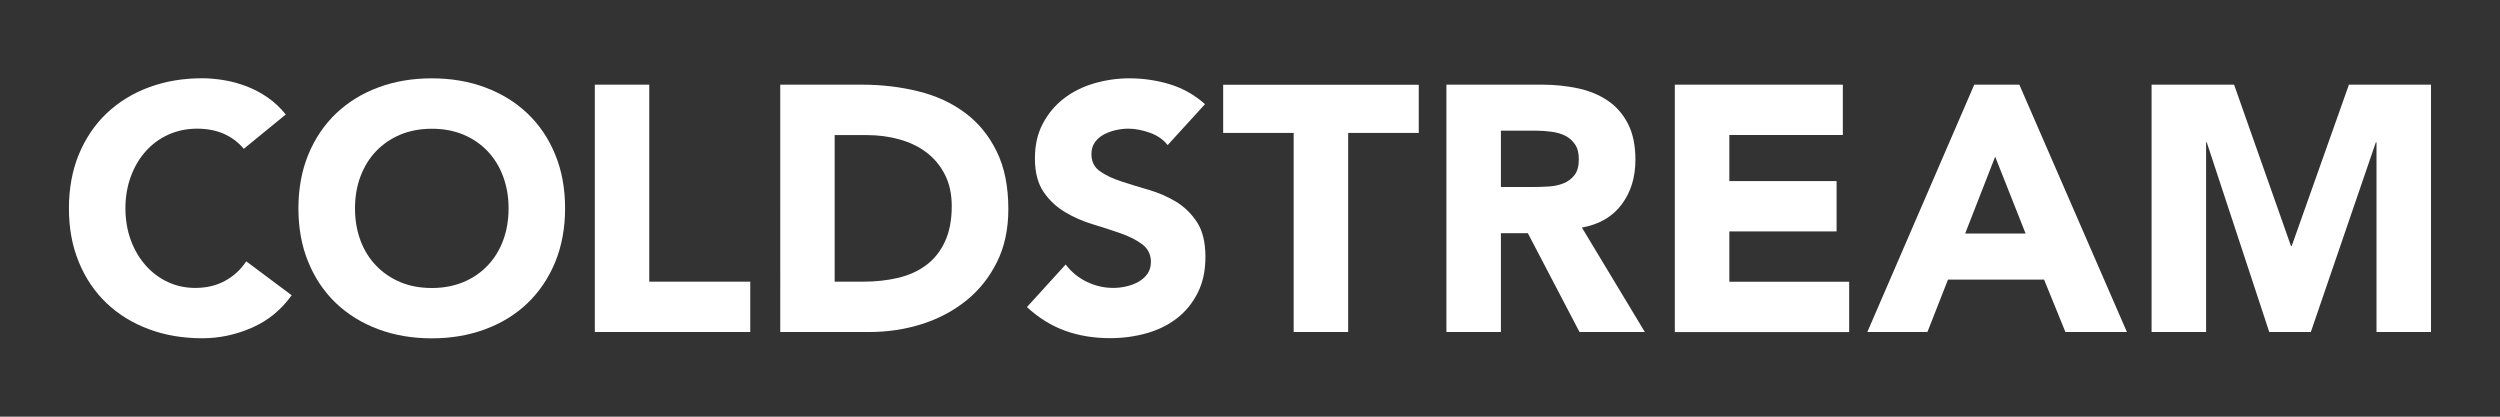
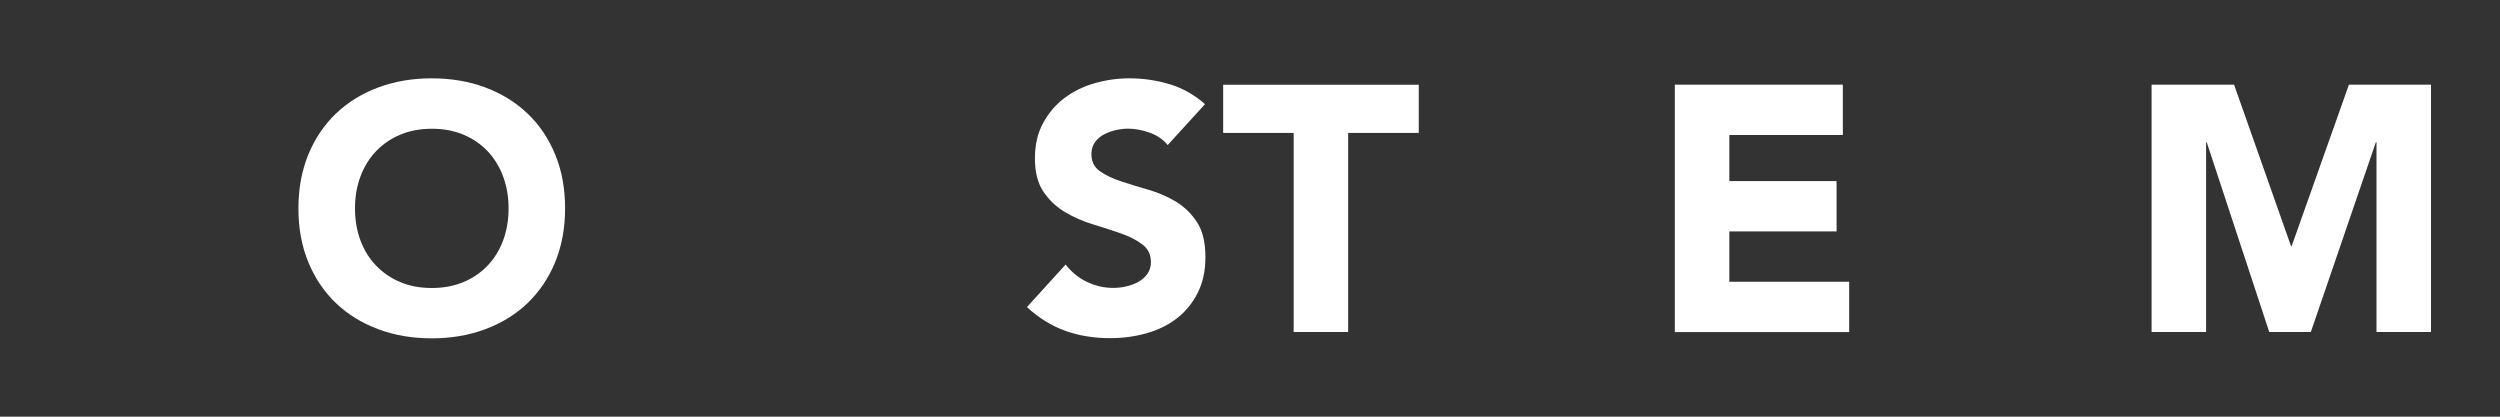
<svg xmlns="http://www.w3.org/2000/svg" id="Layer_1" data-name="Layer 1" viewBox="0 0 300 50">
  <rect x="0" y="0" width="300" height="50" fill="#333333" stroke="none" />
  <defs>
    <style>
      .cls-1 {
        fill: #fff;
      }
    </style>
  </defs>
-   <path class="cls-1" d="M29.26,17.87c-.64-.78-1.43-1.38-2.37-1.8-.94-.42-2.02-.63-3.25-.63s-2.37.24-3.42.71-1.96,1.14-2.72,1.99c-.77.85-1.37,1.87-1.8,3.04s-.65,2.45-.65,3.81.22,2.68.65,3.84c.43,1.16,1.03,2.17,1.78,3.02.75.85,1.64,1.52,2.66,1.99,1.02.48,2.12.71,3.29.71,1.34,0,2.53-.28,3.56-.84,1.03-.56,1.89-1.34,2.56-2.35l5.45,4.07c-1.26,1.76-2.85,3.06-4.78,3.9-1.93.84-3.91,1.26-5.95,1.26-2.32,0-4.46-.36-6.41-1.09-1.96-.73-3.65-1.77-5.07-3.12-1.42-1.35-2.54-3-3.33-4.93-.8-1.93-1.19-4.08-1.19-6.46s.4-4.53,1.19-6.46c.8-1.93,1.91-3.57,3.33-4.93,1.43-1.35,3.12-2.4,5.07-3.12,1.96-.73,4.09-1.09,6.41-1.09.84,0,1.71.08,2.62.23.91.15,1.8.4,2.68.73.88.34,1.73.78,2.54,1.34.81.56,1.54,1.24,2.18,2.05l-5.03,4.11Z" />
  <path class="cls-1" d="M35.81,25c0-2.37.4-4.53,1.19-6.46.8-1.93,1.91-3.57,3.33-4.93,1.43-1.35,3.12-2.4,5.07-3.12,1.96-.73,4.09-1.09,6.41-1.09s4.46.36,6.41,1.09c1.96.73,3.65,1.77,5.07,3.12,1.43,1.36,2.54,3,3.33,4.93.8,1.93,1.19,4.08,1.19,6.46s-.4,4.53-1.19,6.46c-.8,1.93-1.91,3.57-3.33,4.93-1.42,1.36-3.12,2.4-5.07,3.12-1.96.73-4.09,1.09-6.41,1.09s-4.46-.36-6.41-1.09c-1.96-.73-3.65-1.77-5.07-3.12-1.42-1.35-2.54-3-3.33-4.93-.8-1.93-1.19-4.08-1.19-6.46ZM42.6,25c0,1.4.22,2.68.65,3.84.43,1.16,1.05,2.17,1.87,3.02.81.85,1.78,1.52,2.91,1.99,1.13.48,2.4.71,3.79.71s2.66-.24,3.79-.71c1.13-.47,2.1-1.14,2.91-1.99.81-.85,1.43-1.86,1.86-3.02.43-1.16.65-2.44.65-3.84s-.22-2.64-.65-3.81-1.06-2.19-1.86-3.04c-.81-.85-1.78-1.52-2.91-1.99-1.13-.48-2.4-.71-3.79-.71s-2.66.24-3.79.71c-1.13.48-2.1,1.14-2.91,1.99-.81.85-1.43,1.87-1.87,3.04s-.65,2.45-.65,3.81Z" />
-   <path class="cls-1" d="M71.37,10.16h6.54v23.64h12.12v6.04h-18.65V10.16Z" />
-   <path class="cls-1" d="M93.63,10.16h9.81c2.38,0,4.63.27,6.77.8,2.14.53,4,1.39,5.6,2.58s2.86,2.73,3.79,4.63c.94,1.9,1.4,4.21,1.4,6.92,0,2.4-.45,4.52-1.36,6.35s-2.13,3.37-3.67,4.61c-1.54,1.24-3.31,2.19-5.32,2.83-2.01.64-4.12.96-6.33.96h-10.69V10.16ZM100.17,33.8h3.4c1.51,0,2.91-.15,4.21-.46,1.3-.31,2.42-.82,3.37-1.53.95-.71,1.7-1.65,2.24-2.81.54-1.16.82-2.58.82-4.25,0-1.45-.27-2.72-.82-3.79-.55-1.08-1.28-1.96-2.2-2.66-.92-.7-2-1.22-3.25-1.57-1.24-.35-2.55-.52-3.92-.52h-3.86v17.61Z" />
  <path class="cls-1" d="M140.12,17.41c-.53-.67-1.25-1.17-2.16-1.49-.91-.32-1.77-.48-2.58-.48-.48,0-.96.06-1.47.17-.5.11-.98.29-1.43.52-.45.24-.81.55-1.09.94-.28.39-.42.87-.42,1.42,0,.89.34,1.58,1.01,2.05.67.48,1.52.88,2.54,1.22s2.12.67,3.29,1.01,2.27.81,3.29,1.42c1.02.62,1.86,1.44,2.54,2.47.67,1.03,1.01,2.42,1.01,4.15s-.31,3.09-.92,4.32c-.62,1.23-1.45,2.25-2.49,3.06-1.05.81-2.26,1.41-3.65,1.8-1.38.39-2.84.59-4.38.59-1.93,0-3.72-.29-5.37-.88s-3.19-1.54-4.61-2.85l4.65-5.11c.67.89,1.52,1.59,2.54,2.08,1.02.49,2.07.73,3.16.73.53,0,1.07-.06,1.61-.19.54-.13,1.03-.31,1.47-.57.43-.25.78-.57,1.05-.96.26-.39.4-.85.4-1.38,0-.89-.34-1.6-1.03-2.12-.69-.52-1.54-.96-2.58-1.32-1.03-.36-2.15-.73-3.35-1.09-1.2-.36-2.32-.85-3.35-1.47-1.03-.61-1.89-1.42-2.58-2.43-.68-1.01-1.03-2.33-1.03-3.98s.31-2.99.94-4.19c.63-1.2,1.47-2.21,2.52-3.02,1.05-.81,2.26-1.42,3.63-1.82,1.37-.4,2.78-.61,4.23-.61,1.68,0,3.3.24,4.86.71,1.56.48,2.98,1.27,4.23,2.39l-4.48,4.91Z" />
  <path class="cls-1" d="M155.25,15.95h-8.47v-5.78h23.47v5.78h-8.47v23.89h-6.54V15.95Z" />
-   <path class="cls-1" d="M173.57,10.16h11.49c1.51,0,2.94.15,4.3.44,1.35.29,2.54.78,3.56,1.47,1.02.69,1.83,1.61,2.43,2.77.6,1.16.9,2.61.9,4.34,0,2.1-.55,3.88-1.64,5.34-1.09,1.47-2.68,2.4-4.78,2.79l7.55,12.53h-7.84l-6.2-11.86h-3.23v11.86h-6.54V10.16ZM180.11,22.44h3.86c.59,0,1.21-.02,1.87-.06.66-.04,1.25-.17,1.78-.38.53-.21.97-.54,1.32-.99.35-.45.52-1.08.52-1.89,0-.75-.15-1.35-.46-1.8-.31-.45-.7-.79-1.17-1.03-.48-.24-1.02-.4-1.64-.48-.62-.08-1.22-.13-1.8-.13h-4.28v6.75Z" />
  <path class="cls-1" d="M200.98,10.16h20.16v6.04h-13.62v5.53h12.87v6.04h-12.87v6.04h14.38v6.04h-20.92V10.16Z" />
-   <path class="cls-1" d="M236.91,10.16h5.41l12.91,29.68h-7.38l-2.56-6.29h-11.53l-2.47,6.29h-7.21l12.83-29.68ZM239.42,18.8l-3.6,9.22h7.25l-3.65-9.22Z" />
  <path class="cls-1" d="M258.2,10.16h9.89l6.83,19.37h.08l6.87-19.37h9.85v29.68h-6.54v-22.76h-.08l-7.8,22.76h-4.99l-7.5-22.76h-.08v22.76h-6.54V10.16Z" />
</svg>